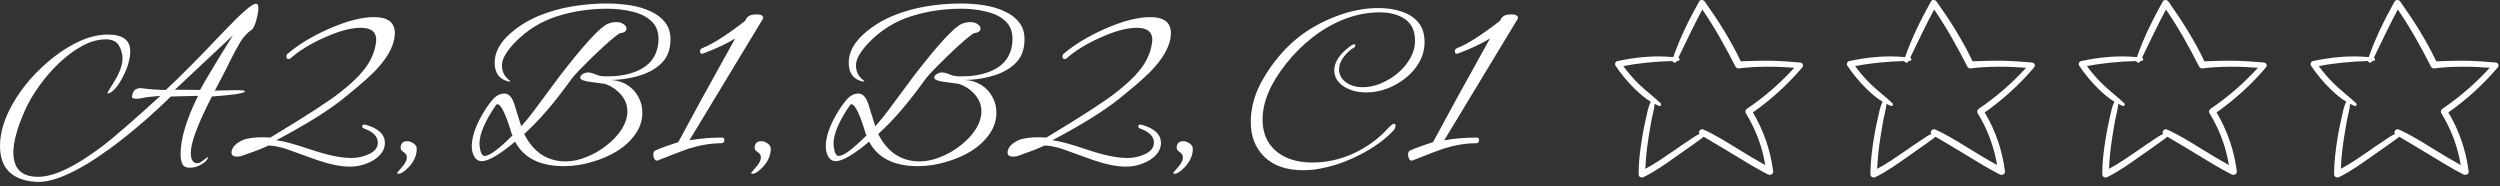
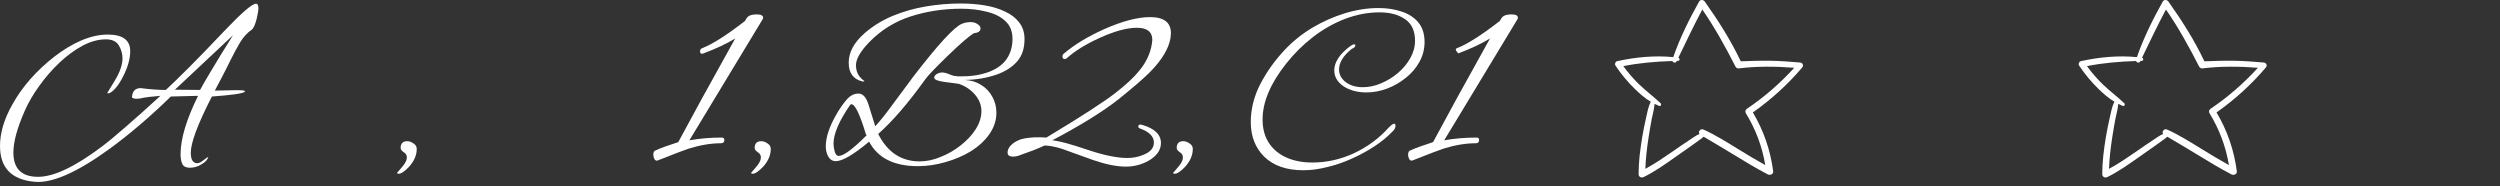
<svg xmlns="http://www.w3.org/2000/svg" width="228" height="17" viewBox="0 0 228 17" fill="none">
  <rect x="0" y="0" width="228" height="17" fill="#333333" stroke="none" />
  <path d="M3.186 16.581C1.062 16.402 0 15.312 0 13.312C0 12.126 0.372 10.871 1.117 9.546C1.559 8.746 2.11 7.967 2.772 7.208C3.448 6.45 4.179 5.767 4.966 5.16C5.766 4.54 6.579 4.05 7.407 3.691C8.248 3.333 9.055 3.153 9.828 3.153C11.193 3.153 11.876 3.657 11.876 4.664C11.876 5.34 11.669 6.091 11.255 6.919C10.841 7.746 10.421 8.271 9.993 8.491C9.952 8.505 9.903 8.512 9.848 8.512C9.807 8.512 9.786 8.498 9.786 8.471L10.469 7.353C10.938 6.581 11.172 5.905 11.172 5.326C11.172 4.912 11.062 4.519 10.841 4.146C10.621 3.774 10.228 3.588 9.662 3.588C8.972 3.588 8.262 3.781 7.531 4.167C6.814 4.553 6.117 5.064 5.441 5.698C4.766 6.333 4.152 7.036 3.6 7.808C3.048 8.567 2.607 9.319 2.276 10.064C1.572 11.65 1.221 12.933 1.221 13.912C1.221 15.388 1.972 16.126 3.476 16.126C4.91 16.126 6.855 15.202 9.31 13.353C9.876 12.926 10.6 12.326 11.483 11.553C12.379 10.781 13.428 9.843 14.628 8.74C14.462 8.753 14.255 8.774 14.007 8.802C13.759 8.815 13.469 8.85 13.138 8.905C13 8.933 12.869 8.96 12.745 8.988C12.621 9.002 12.503 9.008 12.393 9.008C12.117 8.981 12 8.912 12.041 8.802C12.097 8.291 12.359 8.036 12.828 8.036C13.255 8.091 13.655 8.133 14.028 8.16C14.414 8.188 14.779 8.202 15.124 8.202C15.662 7.705 16.372 7.015 17.255 6.133C18.152 5.236 19.214 4.14 20.441 2.843C22.028 1.174 22.993 0.34 23.338 0.34C23.49 0.34 23.566 0.477 23.566 0.753C23.566 0.864 23.552 1.002 23.524 1.167C23.497 1.333 23.455 1.526 23.4 1.746C23.262 2.271 23.117 2.588 22.965 2.698C22.538 3.002 22.179 3.395 21.89 3.877C21.614 4.346 21.331 4.871 21.041 5.45C20.752 6.043 20.483 6.574 20.235 7.043C20 7.498 19.786 7.905 19.593 8.264L21.6 8.222C22.097 8.222 22.345 8.257 22.345 8.326C22.345 8.34 22.331 8.36 22.303 8.388C22.069 8.54 21.076 8.677 19.324 8.802C18.041 11.298 17.4 13.008 17.4 13.933C17.4 14.567 17.6 14.884 18 14.884C18.152 14.884 18.345 14.788 18.579 14.595C18.8 14.415 18.938 14.326 18.993 14.326C18.993 14.298 19 14.291 19.014 14.305C19.028 14.319 19.021 14.326 18.993 14.326C18.924 14.574 18.717 14.795 18.372 14.988C18.041 15.195 17.69 15.298 17.317 15.298C16.972 15.298 16.745 15.188 16.634 14.967C16.524 14.746 16.469 14.443 16.469 14.057C16.469 12.664 17 10.891 18.062 8.74L15.579 8.802C13.731 10.608 11.876 12.195 10.014 13.56C7.048 15.712 4.772 16.719 3.186 16.581ZM18.248 8.202C18.414 7.884 18.745 7.312 19.241 6.484C19.738 5.643 20.407 4.553 21.248 3.215L15.952 8.181L18.248 8.202Z" fill="white" />
-   <path d="M31.914 15.195C31.073 15.195 30.073 14.995 28.914 14.595L26.039 13.56C25.39 13.367 24.873 13.271 24.487 13.271C24.225 13.395 23.887 13.54 23.473 13.705C23.073 13.857 22.597 14.029 22.046 14.222C21.88 14.264 21.735 14.284 21.611 14.284C21.28 14.284 21.114 14.16 21.114 13.912C21.114 13.608 21.294 13.319 21.652 13.043C21.983 12.822 22.314 12.684 22.645 12.629C22.921 12.574 23.225 12.54 23.556 12.526C23.901 12.512 24.266 12.519 24.652 12.546C27.88 10.602 29.99 9.236 30.983 8.45C31.921 7.719 32.625 7.064 33.094 6.484C33.742 5.712 34.135 4.884 34.273 4.002C34.287 3.933 34.294 3.871 34.294 3.815C34.307 3.76 34.314 3.705 34.314 3.65C34.314 2.905 33.846 2.533 32.907 2.533C31.997 2.533 30.859 2.843 29.494 3.464C28.252 4.029 27.259 4.643 26.514 5.305C26.459 5.36 26.397 5.388 26.328 5.388C26.19 5.388 26.121 5.305 26.121 5.14C26.121 5.029 26.163 4.946 26.245 4.891C27.197 4.077 28.425 3.333 29.928 2.657C31.583 1.926 32.977 1.56 34.108 1.56C35.377 1.56 36.011 2.05 36.011 3.029C36.011 3.098 36.004 3.174 35.99 3.257C35.99 3.326 35.983 3.402 35.97 3.484C35.804 4.45 35.176 5.484 34.087 6.588C33.783 6.891 33.39 7.25 32.907 7.664C32.425 8.077 31.859 8.546 31.211 9.071C29.763 10.202 27.756 11.443 25.19 12.795C25.797 12.85 26.873 13.139 28.418 13.664C29.894 14.16 31.101 14.409 32.039 14.409C32.577 14.409 33.08 14.305 33.549 14.098C34.156 13.85 34.459 13.484 34.459 13.002C34.459 12.45 34.039 12.022 33.197 11.719C33.087 11.678 33.032 11.622 33.032 11.553C33.032 11.374 33.149 11.319 33.383 11.388C34.528 11.719 35.101 12.271 35.101 13.043C35.101 13.691 34.714 14.236 33.942 14.678C33.307 15.022 32.632 15.195 31.914 15.195Z" fill="white" />
  <path d="M36.289 15.836C36.234 15.822 36.206 15.802 36.206 15.774C36.206 15.76 36.365 15.574 36.682 15.215C36.999 14.857 37.137 14.54 37.096 14.264C37.082 14.112 36.986 13.981 36.806 13.871C36.627 13.746 36.537 13.622 36.537 13.498C36.537 13.084 36.737 12.877 37.137 12.877C37.33 12.877 37.523 12.946 37.717 13.084C37.91 13.209 38.006 13.374 38.006 13.581C38.006 14.16 37.765 14.712 37.282 15.236C36.841 15.691 36.51 15.891 36.289 15.836Z" fill="white" />
-   <path d="M51.425 15.153C49.246 15.153 47.763 14.409 46.977 12.919C45.556 14.105 44.542 14.698 43.935 14.698C43.646 14.698 43.418 14.56 43.253 14.284C43.101 14.008 43.025 13.698 43.025 13.353C43.025 12.526 43.342 11.56 43.977 10.457C44.253 9.974 44.556 9.533 44.887 9.133C45.218 8.733 45.591 8.533 46.004 8.533C46.404 8.533 46.708 8.864 46.915 9.526L47.535 11.512C47.756 11.277 47.998 10.995 48.26 10.664C48.535 10.319 48.839 9.919 49.17 9.464L51.011 6.981C53.273 4.043 54.756 2.436 55.46 2.16C55.708 2.064 55.956 2.015 56.204 2.015C56.48 2.015 56.701 2.077 56.867 2.202C57.046 2.312 57.135 2.443 57.135 2.595C57.135 2.843 56.935 2.988 56.535 3.029C56.122 3.264 55.315 3.96 54.115 5.119C53.563 5.657 53.115 6.105 52.77 6.464C52.439 6.808 52.211 7.071 52.087 7.25C50.542 9.402 49.115 11.057 47.804 12.215C48.646 13.884 49.908 14.719 51.591 14.719C52.225 14.719 52.867 14.581 53.515 14.305C54.177 14.043 54.784 13.691 55.335 13.25C55.901 12.809 56.356 12.319 56.701 11.781C57.046 11.229 57.218 10.684 57.218 10.146C57.218 9.581 57.018 9.071 56.618 8.615C56.218 8.16 55.729 7.836 55.149 7.643C55.149 7.643 55.046 7.629 54.839 7.602C54.632 7.574 54.315 7.533 53.887 7.477C53.239 7.395 52.915 7.264 52.915 7.084C52.915 6.96 52.991 6.85 53.142 6.753C53.308 6.657 53.473 6.608 53.639 6.608C53.763 6.608 53.908 6.636 54.073 6.691C54.239 6.746 54.384 6.802 54.508 6.857C54.646 6.898 54.715 6.919 54.715 6.919C54.825 6.933 54.949 6.946 55.087 6.96C55.225 6.96 55.363 6.96 55.501 6.96C56.411 6.96 57.239 6.815 57.984 6.526C58.701 6.236 59.225 5.836 59.556 5.326C59.887 4.815 60.053 4.222 60.053 3.546C60.053 2.857 59.832 2.312 59.391 1.912C58.963 1.512 58.391 1.229 57.673 1.064C56.97 0.884 56.204 0.795 55.377 0.795C53.763 0.795 52.225 1.029 50.763 1.498C49.315 1.967 48.06 2.746 46.998 3.836C46.184 4.677 45.777 5.381 45.777 5.946C45.777 6.346 45.88 6.684 46.087 6.96C46.142 7.029 46.204 7.098 46.273 7.167C46.342 7.236 46.425 7.305 46.522 7.374C46.591 7.415 46.549 7.436 46.398 7.436C45.542 7.243 45.115 6.671 45.115 5.719C45.115 4.767 45.597 3.871 46.563 3.029C47.308 2.381 48.156 1.857 49.108 1.457C50.073 1.057 51.087 0.767 52.149 0.588C53.225 0.408 54.287 0.319 55.335 0.319C56.08 0.319 56.797 0.374 57.487 0.484C58.177 0.595 58.797 0.781 59.349 1.043C59.901 1.291 60.335 1.622 60.653 2.036C60.984 2.45 61.149 2.96 61.149 3.567C61.149 4.422 60.922 5.105 60.467 5.615C60.011 6.126 59.398 6.519 58.625 6.795C57.715 7.112 56.735 7.277 55.687 7.291C56.267 7.319 56.77 7.471 57.197 7.746C57.639 8.022 57.977 8.381 58.211 8.822C58.46 9.264 58.584 9.746 58.584 10.271C58.584 10.974 58.37 11.629 57.942 12.236C57.529 12.829 56.97 13.346 56.267 13.788C55.563 14.215 54.791 14.546 53.949 14.781C53.108 15.029 52.267 15.153 51.425 15.153ZM44.204 14.222C44.646 14.222 45.494 13.595 46.749 12.339L46.687 12.257C46.135 10.422 45.694 9.505 45.363 9.505C45.349 9.505 45.315 9.519 45.26 9.546C44.239 11.022 43.728 12.209 43.728 13.105C43.728 13.298 43.763 13.533 43.832 13.809C43.915 14.084 44.039 14.222 44.204 14.222Z" fill="white" />
  <path d="M59.977 14.636C59.867 14.678 59.77 14.636 59.687 14.512C59.618 14.388 59.584 14.25 59.584 14.098C59.584 13.891 59.646 13.767 59.77 13.726C60.005 13.615 60.294 13.498 60.639 13.374C60.998 13.25 61.404 13.112 61.86 12.96C62.425 11.912 63.136 10.602 63.991 9.029C64.86 7.457 65.88 5.615 67.053 3.505C66.294 3.974 65.329 4.429 64.156 4.871C63.949 4.953 63.846 4.884 63.846 4.664C63.846 4.54 63.908 4.45 64.032 4.395C64.97 4.036 66.273 3.208 67.942 1.912L68.067 1.705C68.204 1.443 68.515 1.312 68.998 1.312C69.398 1.312 69.598 1.415 69.598 1.622C69.598 1.664 69.577 1.719 69.535 1.788L62.873 12.795C63.811 12.629 64.798 12.546 65.832 12.546C65.984 12.546 66.06 12.622 66.06 12.774C66.06 12.967 65.956 13.064 65.749 13.064C64.839 13.064 63.853 13.229 62.791 13.56C62.584 13.629 62.246 13.753 61.777 13.933C61.308 14.112 60.708 14.346 59.977 14.636Z" fill="white" />
  <path d="M68.576 15.836C68.521 15.822 68.493 15.802 68.493 15.774C68.493 15.76 68.652 15.574 68.969 15.215C69.287 14.857 69.424 14.54 69.383 14.264C69.369 14.112 69.273 13.981 69.093 13.871C68.914 13.746 68.825 13.622 68.825 13.498C68.825 13.084 69.025 12.877 69.424 12.877C69.618 12.877 69.811 12.946 70.004 13.084C70.197 13.209 70.293 13.374 70.293 13.581C70.293 14.16 70.052 14.712 69.569 15.236C69.128 15.691 68.797 15.891 68.576 15.836Z" fill="white" />
  <path d="M83.712 15.153C81.533 15.153 80.05 14.409 79.264 12.919C77.843 14.105 76.829 14.698 76.223 14.698C75.933 14.698 75.705 14.56 75.54 14.284C75.388 14.008 75.312 13.698 75.312 13.353C75.312 12.526 75.629 11.56 76.264 10.457C76.54 9.974 76.843 9.533 77.174 9.133C77.505 8.733 77.878 8.533 78.292 8.533C78.692 8.533 78.995 8.864 79.202 9.526L79.823 11.512C80.043 11.277 80.285 10.995 80.547 10.664C80.823 10.319 81.126 9.919 81.457 9.464L83.299 6.981C85.561 4.043 87.043 2.436 87.747 2.16C87.995 2.064 88.243 2.015 88.492 2.015C88.767 2.015 88.988 2.077 89.154 2.202C89.333 2.312 89.423 2.443 89.423 2.595C89.423 2.843 89.223 2.988 88.823 3.029C88.409 3.264 87.602 3.96 86.402 5.119C85.85 5.657 85.402 6.105 85.057 6.464C84.726 6.808 84.499 7.071 84.374 7.25C82.829 9.402 81.402 11.057 80.092 12.215C80.933 13.884 82.195 14.719 83.878 14.719C84.512 14.719 85.154 14.581 85.802 14.305C86.464 14.043 87.071 13.691 87.623 13.25C88.188 12.809 88.643 12.319 88.988 11.781C89.333 11.229 89.505 10.684 89.505 10.146C89.505 9.581 89.305 9.071 88.905 8.615C88.505 8.16 88.016 7.836 87.436 7.643C87.436 7.643 87.333 7.629 87.126 7.602C86.919 7.574 86.602 7.533 86.174 7.477C85.526 7.395 85.202 7.264 85.202 7.084C85.202 6.96 85.278 6.85 85.43 6.753C85.595 6.657 85.761 6.608 85.926 6.608C86.05 6.608 86.195 6.636 86.361 6.691C86.526 6.746 86.671 6.802 86.795 6.857C86.933 6.898 87.002 6.919 87.002 6.919C87.112 6.933 87.236 6.946 87.374 6.96C87.512 6.96 87.65 6.96 87.788 6.96C88.698 6.96 89.526 6.815 90.271 6.526C90.988 6.236 91.512 5.836 91.843 5.326C92.174 4.815 92.34 4.222 92.34 3.546C92.34 2.857 92.119 2.312 91.678 1.912C91.25 1.512 90.678 1.229 89.961 1.064C89.257 0.884 88.492 0.795 87.664 0.795C86.05 0.795 84.512 1.029 83.05 1.498C81.602 1.967 80.347 2.746 79.285 3.836C78.471 4.677 78.064 5.381 78.064 5.946C78.064 6.346 78.167 6.684 78.374 6.96C78.43 7.029 78.492 7.098 78.561 7.167C78.629 7.236 78.712 7.305 78.809 7.374C78.878 7.415 78.836 7.436 78.685 7.436C77.829 7.243 77.402 6.671 77.402 5.719C77.402 4.767 77.885 3.871 78.85 3.029C79.595 2.381 80.443 1.857 81.395 1.457C82.361 1.057 83.374 0.767 84.436 0.588C85.512 0.408 86.574 0.319 87.623 0.319C88.367 0.319 89.085 0.374 89.774 0.484C90.464 0.595 91.085 0.781 91.636 1.043C92.188 1.291 92.623 1.622 92.94 2.036C93.271 2.45 93.436 2.96 93.436 3.567C93.436 4.422 93.209 5.105 92.754 5.615C92.299 6.126 91.685 6.519 90.912 6.795C90.002 7.112 89.023 7.277 87.974 7.291C88.554 7.319 89.057 7.471 89.485 7.746C89.926 8.022 90.264 8.381 90.499 8.822C90.747 9.264 90.871 9.746 90.871 10.271C90.871 10.974 90.657 11.629 90.23 12.236C89.816 12.829 89.257 13.346 88.554 13.788C87.85 14.215 87.078 14.546 86.236 14.781C85.395 15.029 84.554 15.153 83.712 15.153ZM76.492 14.222C76.933 14.222 77.781 13.595 79.036 12.339L78.974 12.257C78.423 10.422 77.981 9.505 77.65 9.505C77.636 9.505 77.602 9.519 77.547 9.546C76.526 11.022 76.016 12.209 76.016 13.105C76.016 13.298 76.05 13.533 76.119 13.809C76.202 14.084 76.326 14.222 76.492 14.222Z" fill="white" />
  <path d="M102.692 15.195C101.85 15.195 100.85 14.995 99.692 14.595L96.816 13.56C96.168 13.367 95.65 13.271 95.264 13.271C95.002 13.395 94.664 13.54 94.25 13.705C93.85 13.857 93.374 14.029 92.823 14.222C92.657 14.264 92.512 14.284 92.388 14.284C92.057 14.284 91.892 14.16 91.892 13.912C91.892 13.608 92.071 13.319 92.43 13.043C92.761 12.822 93.092 12.684 93.423 12.629C93.698 12.574 94.002 12.54 94.333 12.526C94.678 12.512 95.043 12.519 95.43 12.546C98.657 10.602 100.768 9.236 101.761 8.45C102.699 7.719 103.402 7.064 103.871 6.484C104.519 5.712 104.912 4.884 105.05 4.002C105.064 3.933 105.071 3.871 105.071 3.815C105.085 3.76 105.092 3.705 105.092 3.65C105.092 2.905 104.623 2.533 103.685 2.533C102.774 2.533 101.636 2.843 100.271 3.464C99.03 4.029 98.037 4.643 97.292 5.305C97.237 5.36 97.174 5.388 97.105 5.388C96.968 5.388 96.898 5.305 96.898 5.14C96.898 5.029 96.94 4.946 97.023 4.891C97.974 4.077 99.202 3.333 100.705 2.657C102.361 1.926 103.754 1.56 104.885 1.56C106.154 1.56 106.788 2.05 106.788 3.029C106.788 3.098 106.781 3.174 106.768 3.257C106.768 3.326 106.761 3.402 106.747 3.484C106.581 4.45 105.954 5.484 104.864 6.588C104.561 6.891 104.167 7.25 103.685 7.664C103.202 8.077 102.636 8.546 101.988 9.071C100.54 10.202 98.533 11.443 95.968 12.795C96.574 12.85 97.65 13.139 99.195 13.664C100.671 14.16 101.878 14.409 102.816 14.409C103.354 14.409 103.857 14.305 104.326 14.098C104.933 13.85 105.236 13.484 105.236 13.002C105.236 12.45 104.816 12.022 103.974 11.719C103.864 11.678 103.809 11.622 103.809 11.553C103.809 11.374 103.926 11.319 104.161 11.388C105.305 11.719 105.878 12.271 105.878 13.043C105.878 13.691 105.492 14.236 104.719 14.678C104.085 15.022 103.409 15.195 102.692 15.195Z" fill="white" />
  <path d="M107.066 15.836C107.011 15.822 106.983 15.802 106.983 15.774C106.983 15.76 107.142 15.574 107.459 15.215C107.777 14.857 107.914 14.54 107.873 14.264C107.859 14.112 107.763 13.981 107.583 13.871C107.404 13.746 107.314 13.622 107.314 13.498C107.314 13.084 107.514 12.877 107.914 12.877C108.108 12.877 108.301 12.946 108.494 13.084C108.687 13.209 108.783 13.374 108.783 13.581C108.783 14.16 108.542 14.712 108.059 15.236C107.618 15.691 107.287 15.891 107.066 15.836Z" fill="white" />
  <path d="M118.871 15.526C117.34 15.526 116.154 15.119 115.313 14.305C114.485 13.491 114.071 12.436 114.071 11.139C114.071 9.953 114.361 8.795 114.94 7.664C115.533 6.533 116.278 5.491 117.175 4.54C117.906 3.767 118.74 3.098 119.678 2.533C120.63 1.967 121.623 1.526 122.657 1.208C123.706 0.891 124.726 0.733 125.72 0.733C126.506 0.733 127.216 0.843 127.851 1.064C128.485 1.271 128.989 1.602 129.361 2.057C129.733 2.512 129.92 3.105 129.92 3.836C129.92 4.484 129.761 5.091 129.444 5.657C129.14 6.208 128.726 6.691 128.202 7.105C127.692 7.519 127.126 7.843 126.506 8.077C125.885 8.312 125.257 8.429 124.623 8.429C123.795 8.429 123.099 8.243 122.533 7.871C121.968 7.484 121.685 7.002 121.685 6.422C121.685 5.677 122.161 4.946 123.113 4.229C123.278 4.105 123.409 4.043 123.506 4.043C123.575 4.043 123.609 4.071 123.609 4.126C123.609 4.264 123.499 4.374 123.278 4.457C122.506 5.077 122.12 5.705 122.12 6.34C122.12 6.795 122.326 7.181 122.74 7.498C123.154 7.802 123.671 7.953 124.292 7.953C124.844 7.953 125.395 7.836 125.947 7.602C126.513 7.367 127.03 7.05 127.499 6.65C127.968 6.25 128.34 5.802 128.616 5.305C128.906 4.795 129.051 4.264 129.051 3.712C129.051 2.815 128.747 2.16 128.14 1.746C127.533 1.333 126.761 1.126 125.823 1.126C124.761 1.126 123.706 1.326 122.657 1.726C121.623 2.126 120.651 2.677 119.74 3.381C118.83 4.084 118.016 4.891 117.299 5.802C115.864 7.608 115.147 9.305 115.147 10.891C115.147 11.733 115.34 12.45 115.726 13.043C116.113 13.622 116.644 14.064 117.32 14.367C118.009 14.671 118.795 14.822 119.678 14.822C120.989 14.822 122.257 14.54 123.485 13.974C124.713 13.395 125.761 12.622 126.63 11.657C126.864 11.409 127.037 11.284 127.147 11.284C127.23 11.284 127.271 11.346 127.271 11.471C127.271 11.636 127.195 11.795 127.044 11.946C126.575 12.443 126.016 12.905 125.368 13.333C124.72 13.76 124.023 14.139 123.278 14.471C122.547 14.802 121.802 15.057 121.044 15.236C120.285 15.429 119.561 15.526 118.871 15.526Z" fill="white" />
-   <path d="M128.814 14.636C128.704 14.678 128.608 14.636 128.525 14.512C128.456 14.388 128.421 14.25 128.421 14.098C128.421 13.891 128.483 13.767 128.608 13.726C128.842 13.615 129.132 13.498 129.477 13.374C129.835 13.25 130.242 13.112 130.697 12.96C131.263 11.912 131.973 10.602 132.828 9.029C133.697 7.457 134.718 5.615 135.89 3.505C135.132 3.974 134.166 4.429 132.994 4.871C132.787 4.953 132.683 4.884 132.683 4.664C132.683 4.54 132.745 4.45 132.87 4.395C133.808 4.036 135.111 3.208 136.78 1.912L136.904 1.705C137.042 1.443 137.352 1.312 137.835 1.312C138.235 1.312 138.435 1.415 138.435 1.622C138.435 1.664 138.414 1.719 138.373 1.788L131.711 12.795C132.649 12.629 133.635 12.546 134.67 12.546C134.821 12.546 134.897 12.622 134.897 12.774C134.897 12.967 134.794 13.064 134.587 13.064C133.676 13.064 132.69 13.229 131.628 13.56C131.421 13.629 131.083 13.753 130.614 13.933C130.145 14.112 129.545 14.346 128.814 14.636Z" fill="white" />
+   <path d="M128.814 14.636C128.704 14.678 128.608 14.636 128.525 14.512C128.456 14.388 128.421 14.25 128.421 14.098C128.421 13.891 128.483 13.767 128.608 13.726C128.842 13.615 129.132 13.498 129.477 13.374C129.835 13.25 130.242 13.112 130.697 12.96C131.263 11.912 131.973 10.602 132.828 9.029C133.697 7.457 134.718 5.615 135.89 3.505C135.132 3.974 134.166 4.429 132.994 4.871C132.683 4.54 132.745 4.45 132.87 4.395C133.808 4.036 135.111 3.208 136.78 1.912L136.904 1.705C137.042 1.443 137.352 1.312 137.835 1.312C138.235 1.312 138.435 1.415 138.435 1.622C138.435 1.664 138.414 1.719 138.373 1.788L131.711 12.795C132.649 12.629 133.635 12.546 134.67 12.546C134.821 12.546 134.897 12.622 134.897 12.774C134.897 12.967 134.794 13.064 134.587 13.064C133.676 13.064 132.69 13.229 131.628 13.56C131.421 13.629 131.083 13.753 130.614 13.933C130.145 14.112 129.545 14.346 128.814 14.636Z" fill="white" />
  <path d="M159.322 9.919C159.193 10.007 159.13 10.178 159.217 10.32C160.109 11.768 160.717 13.38 160.992 15.056C160.137 14.585 159.302 14.08 158.47 13.568C157.456 12.944 156.447 12.307 155.361 11.817C155.081 11.691 154.836 12.013 154.994 12.218C154.657 12.356 154.33 12.611 154.055 12.787C153.539 13.117 153.041 13.477 152.535 13.823C151.731 14.374 150.919 14.938 150.055 15.398C150.091 14.451 150.2 13.506 150.344 12.572C150.43 12.012 150.523 11.452 150.628 10.896C150.715 10.434 150.87 9.947 150.898 9.474C151.035 9.543 151.175 9.606 151.321 9.662C151.455 9.714 151.555 9.519 151.458 9.426C150.834 8.827 150.134 8.315 149.51 7.714C148.972 7.197 148.484 6.634 148.047 6.03C149.521 5.736 151.018 5.612 152.52 5.565C152.572 5.714 152.817 5.78 152.901 5.608C152.909 5.59 152.918 5.572 152.927 5.554C152.963 5.553 152.999 5.552 153.034 5.552C153.217 5.548 153.217 5.314 153.067 5.265C153.781 3.791 154.477 2.312 155.251 0.869C156.393 2.523 157.369 4.294 158.281 6.081C158.327 6.171 158.455 6.253 158.557 6.24C160.223 6.03 161.957 6.049 163.637 6.181C162.353 7.592 160.904 8.851 159.322 9.919ZM164.18 5.704C163.244 5.618 162.309 5.554 161.37 5.538C160.497 5.524 159.628 5.566 158.757 5.592C157.846 3.668 156.706 1.88 155.477 0.146C155.351 -0.031 155.075 -0.066 154.957 0.146C154.052 1.768 153.212 3.451 152.602 5.209C150.894 5.043 149.175 5.211 147.499 5.574C147.329 5.61 147.235 5.84 147.332 5.985C147.849 6.755 148.44 7.474 149.105 8.119C149.555 8.556 150.024 8.963 150.552 9.282C150.316 9.723 150.231 10.274 150.119 10.755C149.984 11.338 149.867 11.923 149.769 12.512C149.586 13.629 149.437 14.758 149.441 15.891C149.441 16.133 149.693 16.25 149.894 16.151C150.929 15.647 151.876 14.966 152.817 14.305C153.307 13.96 153.8 13.619 154.288 13.271C154.523 13.104 154.753 12.932 154.989 12.767C155.126 12.671 155.261 12.582 155.372 12.467C156.298 13.016 157.228 13.559 158.145 14.122C159.16 14.744 160.177 15.363 161.233 15.91C161.423 16.008 161.746 15.892 161.714 15.634C161.471 13.728 160.847 11.901 159.861 10.255C161.53 9.081 163.043 7.707 164.365 6.15C164.517 5.971 164.411 5.726 164.18 5.704Z" fill="white" />
-   <path d="M180.465 9.919C180.336 10.007 180.273 10.178 180.36 10.32C181.252 11.768 181.859 13.38 182.135 15.056C181.28 14.585 180.445 14.08 179.613 13.568C178.599 12.944 177.59 12.307 176.503 11.817C176.223 11.691 175.979 12.013 176.137 12.218C175.8 12.356 175.472 12.611 175.198 12.787C174.681 13.117 174.184 13.477 173.678 13.823C172.873 14.374 172.062 14.938 171.198 15.398C171.234 14.451 171.343 13.506 171.487 12.572C171.573 12.012 171.666 11.452 171.771 10.896C171.858 10.434 172.013 9.947 172.041 9.474C172.178 9.543 172.318 9.606 172.463 9.662C172.598 9.714 172.697 9.519 172.601 9.426C171.977 8.827 171.277 8.315 170.653 7.714C170.115 7.197 169.627 6.634 169.189 6.03C170.664 5.736 172.161 5.612 173.662 5.565C173.715 5.714 173.96 5.78 174.044 5.608C174.052 5.59 174.061 5.572 174.07 5.554C174.106 5.553 174.142 5.552 174.177 5.552C174.359 5.548 174.36 5.314 174.21 5.265C174.924 3.791 175.62 2.312 176.393 0.869C177.536 2.523 178.512 4.294 179.424 6.081C179.47 6.171 179.598 6.253 179.7 6.24C181.366 6.03 183.1 6.049 184.78 6.181C183.495 7.592 182.047 8.851 180.465 9.919ZM185.323 5.704C184.387 5.618 183.452 5.554 182.513 5.538C181.64 5.524 180.771 5.566 179.899 5.592C178.988 3.668 177.849 1.88 176.62 0.146C176.494 -0.031 176.217 -0.066 176.099 0.146C175.194 1.768 174.355 3.451 173.744 5.209C172.037 5.043 170.318 5.211 168.642 5.574C168.472 5.61 168.378 5.84 168.475 5.985C168.991 6.755 169.583 7.474 170.248 8.119C170.698 8.556 171.167 8.963 171.695 9.282C171.459 9.723 171.374 10.274 171.262 10.755C171.127 11.338 171.009 11.923 170.912 12.512C170.729 13.629 170.58 14.758 170.583 15.891C170.584 16.133 170.835 16.25 171.037 16.151C172.072 15.647 173.019 14.966 173.96 14.305C174.449 13.96 174.943 13.619 175.431 13.271C175.666 13.104 175.896 12.932 176.132 12.767C176.269 12.671 176.403 12.582 176.515 12.467C177.441 13.016 178.371 13.559 179.288 14.122C180.303 14.744 181.32 15.363 182.376 15.91C182.566 16.008 182.889 15.892 182.856 15.634C182.614 13.728 181.99 11.901 181.004 10.255C182.673 9.081 184.186 7.707 185.507 6.15C185.66 5.971 185.553 5.726 185.323 5.704Z" fill="white" />
  <path d="M201.607 9.919C201.479 10.007 201.415 10.178 201.503 10.32C202.394 11.768 203.002 13.38 203.278 15.056C202.422 14.585 201.587 14.08 200.756 13.568C199.742 12.944 198.733 12.307 197.646 11.817C197.366 11.691 197.122 12.013 197.28 12.218C196.942 12.356 196.615 12.611 196.341 12.787C195.824 13.117 195.326 13.477 194.821 13.823C194.016 14.374 193.205 14.938 192.341 15.398C192.377 14.451 192.486 13.506 192.629 12.572C192.716 12.012 192.809 11.452 192.914 10.896C193.001 10.434 193.156 9.947 193.184 9.474C193.32 9.543 193.46 9.606 193.606 9.662C193.741 9.714 193.84 9.519 193.744 9.426C193.12 8.827 192.419 8.315 191.796 7.714C191.258 7.197 190.77 6.634 190.332 6.03C191.807 5.736 193.304 5.612 194.805 5.565C194.858 5.714 195.102 5.78 195.186 5.608C195.195 5.59 195.204 5.572 195.212 5.554C195.248 5.553 195.284 5.552 195.32 5.552C195.502 5.548 195.503 5.314 195.353 5.265C196.067 3.791 196.763 2.312 197.536 0.869C198.679 2.523 199.655 4.294 200.566 6.081C200.612 6.171 200.74 6.253 200.843 6.24C202.509 6.03 204.243 6.049 205.923 6.181C204.638 7.592 203.19 8.851 201.607 9.919ZM206.466 5.704C205.53 5.618 204.595 5.554 203.656 5.538C202.783 5.524 201.914 5.566 201.042 5.592C200.131 3.668 198.992 1.88 197.763 0.146C197.637 -0.031 197.36 -0.066 197.242 0.146C196.337 1.768 195.498 3.451 194.887 5.209C193.18 5.043 191.46 5.211 189.785 5.574C189.615 5.61 189.521 5.84 189.618 5.985C190.134 6.755 190.725 7.474 191.391 8.119C191.841 8.556 192.31 8.963 192.838 9.282C192.601 9.723 192.517 10.274 192.405 10.755C192.27 11.338 192.152 11.923 192.055 12.512C191.872 13.629 191.723 14.758 191.726 15.891C191.727 16.133 191.978 16.25 192.18 16.151C193.215 15.647 194.162 14.966 195.102 14.305C195.592 13.96 196.085 13.619 196.574 13.271C196.809 13.104 197.039 12.932 197.275 12.767C197.412 12.671 197.546 12.582 197.658 12.467C198.584 13.016 199.514 13.559 200.431 14.122C201.445 14.744 202.462 15.363 203.519 15.91C203.709 16.008 204.032 15.892 203.999 15.634C203.757 13.728 203.133 11.901 202.147 10.255C203.816 9.081 205.329 7.707 206.65 6.15C206.803 5.971 206.696 5.726 206.466 5.704Z" fill="white" />
-   <path d="M222.75 9.919C222.622 10.007 222.558 10.178 222.646 10.32C223.537 11.768 224.145 13.38 224.421 15.056C223.565 14.585 222.73 14.08 221.899 13.568C220.885 12.944 219.876 12.307 218.789 11.817C218.509 11.691 218.265 12.013 218.423 12.218C218.085 12.356 217.758 12.611 217.484 12.787C216.967 13.117 216.469 13.477 215.963 13.823C215.159 14.374 214.348 14.938 213.484 15.398C213.52 14.451 213.629 13.506 213.772 12.572C213.859 12.012 213.952 11.452 214.057 10.896C214.143 10.434 214.299 9.947 214.327 9.474C214.463 9.543 214.603 9.606 214.749 9.662C214.884 9.714 214.983 9.519 214.887 9.426C214.263 8.827 213.562 8.315 212.939 7.714C212.401 7.197 211.913 6.634 211.475 6.03C212.95 5.736 214.447 5.612 215.948 5.565C216.001 5.714 216.245 5.78 216.329 5.608C216.338 5.59 216.347 5.572 216.355 5.554C216.391 5.553 216.427 5.552 216.463 5.552C216.645 5.548 216.646 5.314 216.496 5.265C217.21 3.791 217.905 2.312 218.679 0.869C219.821 2.523 220.798 4.294 221.709 6.081C221.755 6.171 221.883 6.253 221.986 6.24C223.652 6.03 225.386 6.049 227.066 6.181C225.781 7.592 224.333 8.851 222.75 9.919ZM227.609 5.704C226.673 5.618 225.738 5.554 224.799 5.538C223.926 5.524 223.057 5.566 222.185 5.592C221.274 3.668 220.135 1.88 218.906 0.146C218.78 -0.031 218.503 -0.066 218.385 0.146C217.48 1.768 216.641 3.451 216.03 5.209C214.323 5.043 212.603 5.211 210.928 5.574C210.758 5.61 210.663 5.84 210.761 5.985C211.277 6.755 211.868 7.474 212.534 8.119C212.984 8.556 213.453 8.963 213.981 9.282C213.744 9.723 213.66 10.274 213.548 10.755C213.412 11.338 213.295 11.923 213.198 12.512C213.015 13.629 212.866 14.758 212.869 15.891C212.87 16.133 213.121 16.25 213.322 16.151C214.358 15.647 215.305 14.966 216.245 14.305C216.735 13.96 217.228 13.619 217.717 13.271C217.951 13.104 218.182 12.932 218.418 12.767C218.555 12.671 218.689 12.582 218.801 12.467C219.727 13.016 220.656 13.559 221.574 14.122C222.588 14.744 223.605 15.363 224.662 15.91C224.852 16.008 225.175 15.892 225.142 15.634C224.9 13.728 224.276 11.901 223.289 10.255C224.959 9.081 226.472 7.707 227.793 6.15C227.946 5.971 227.839 5.726 227.609 5.704Z" fill="white" />
</svg>